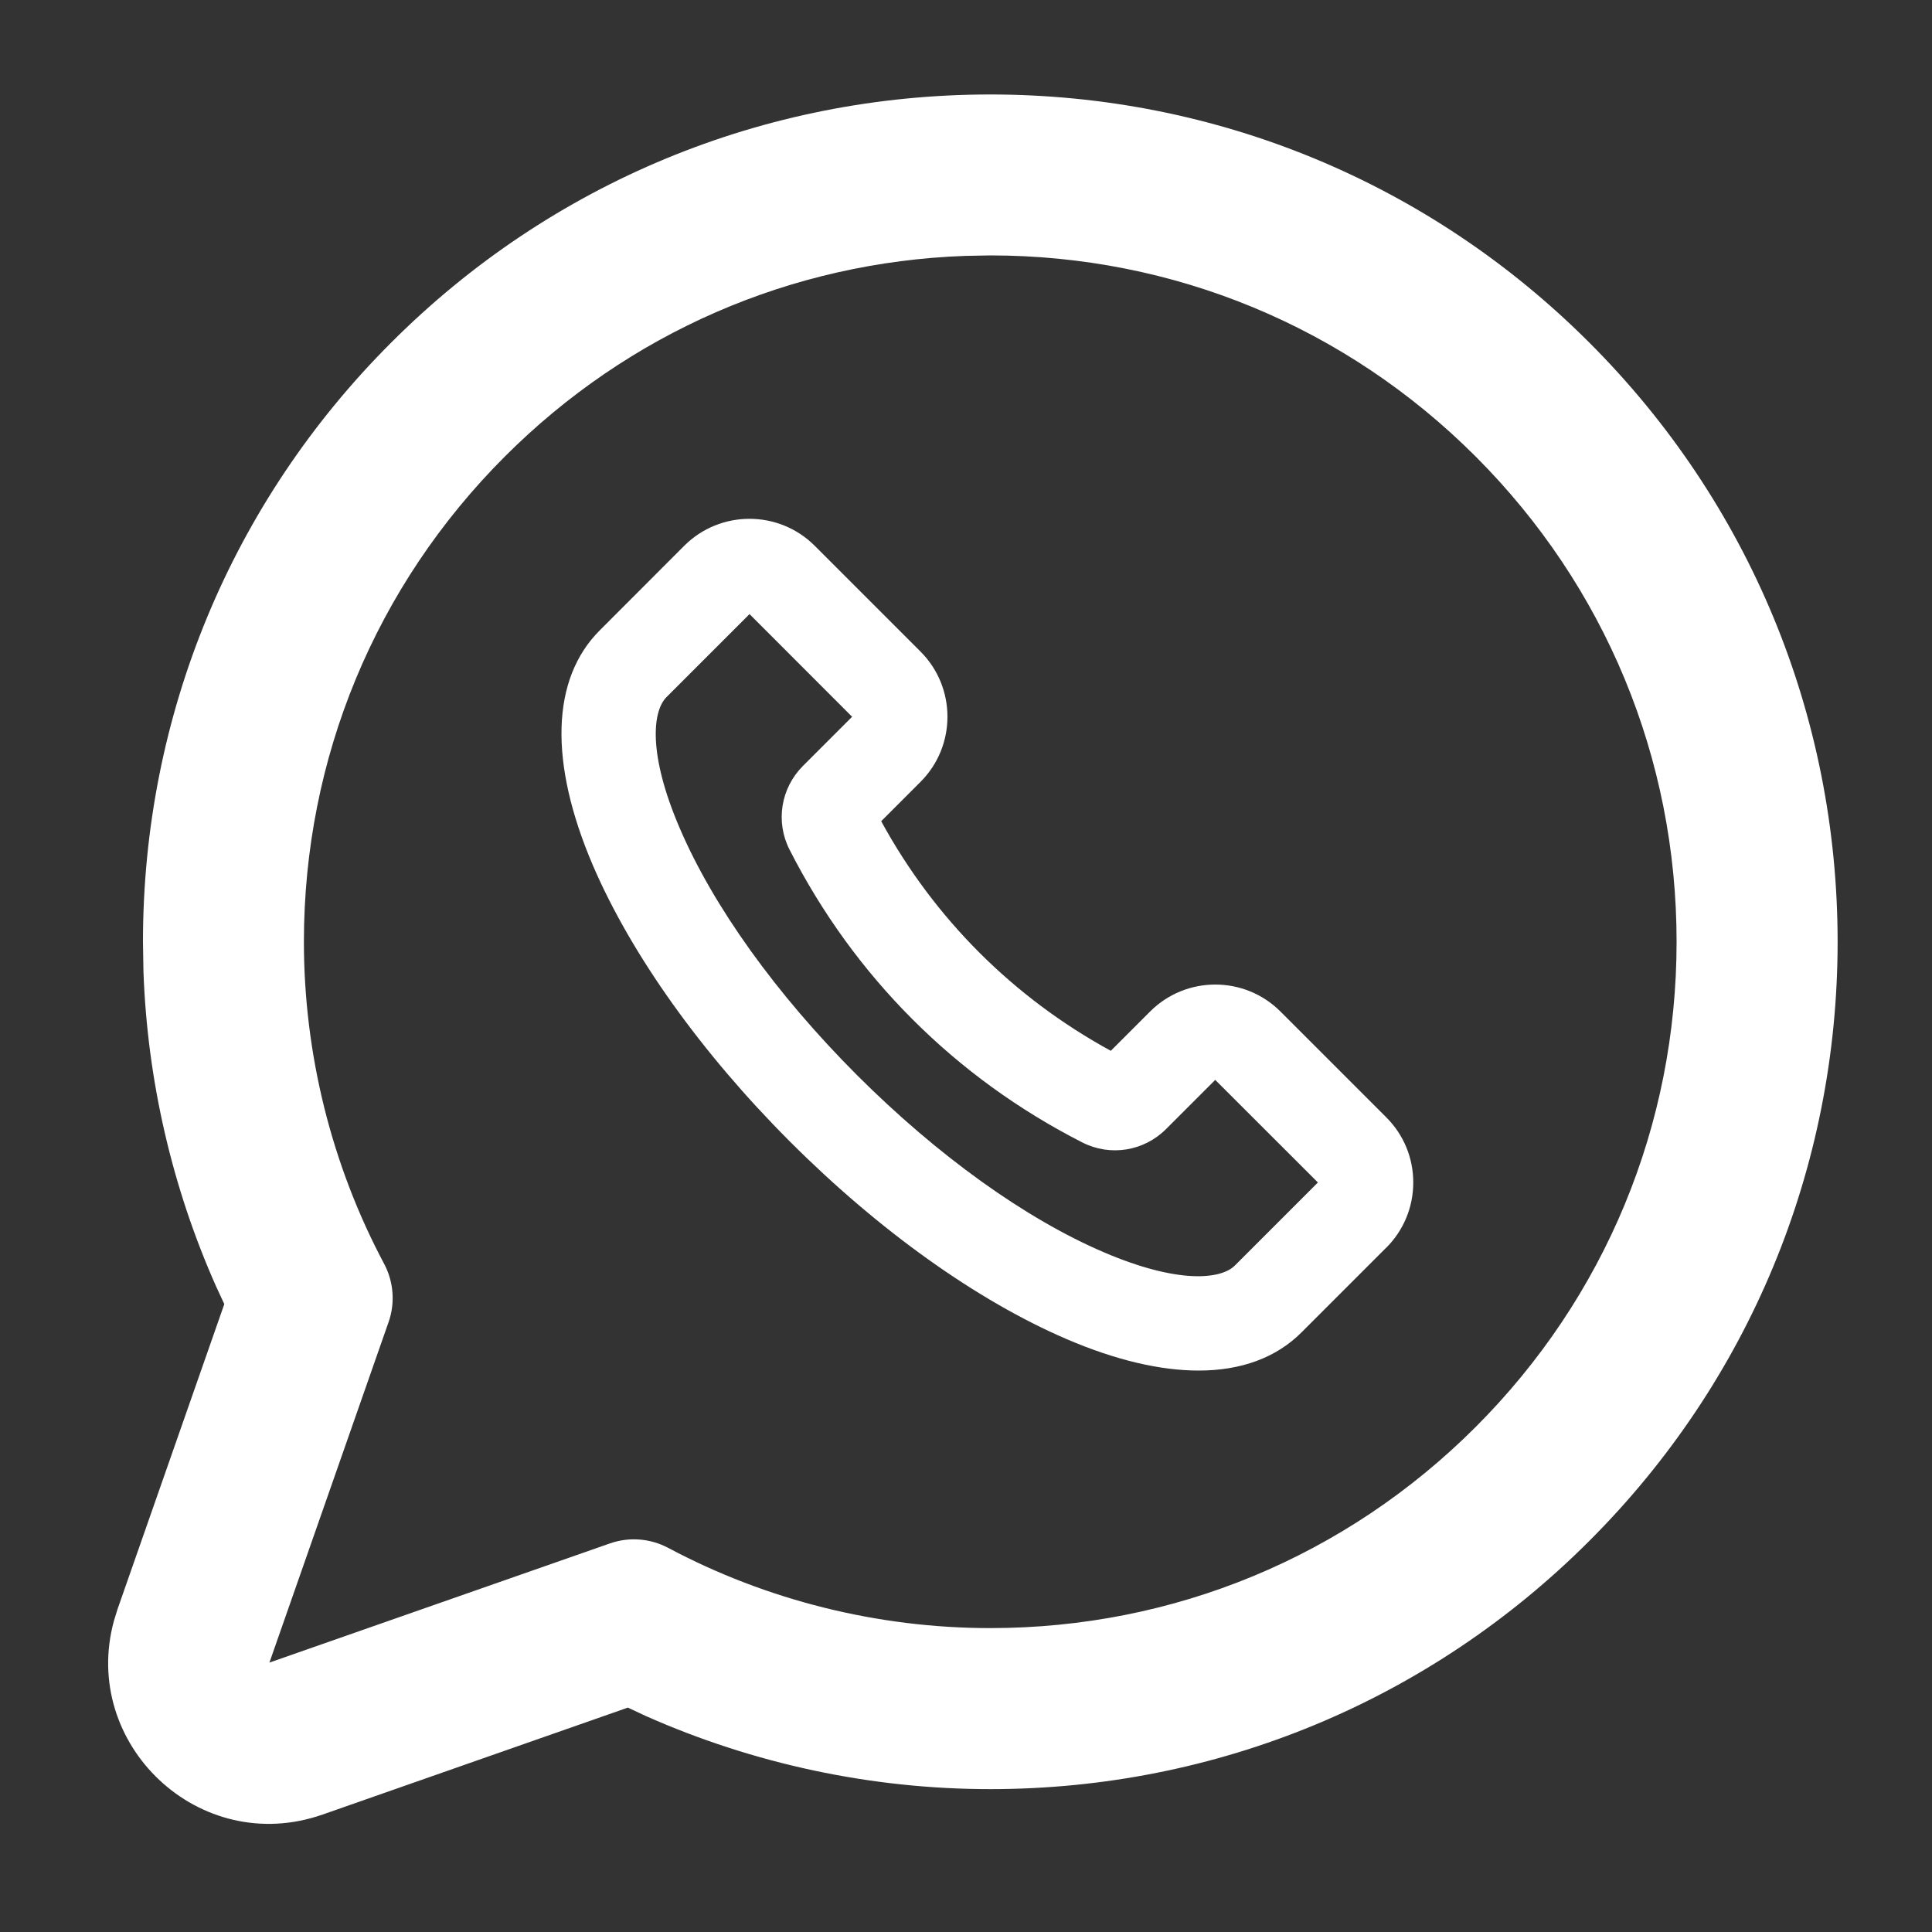
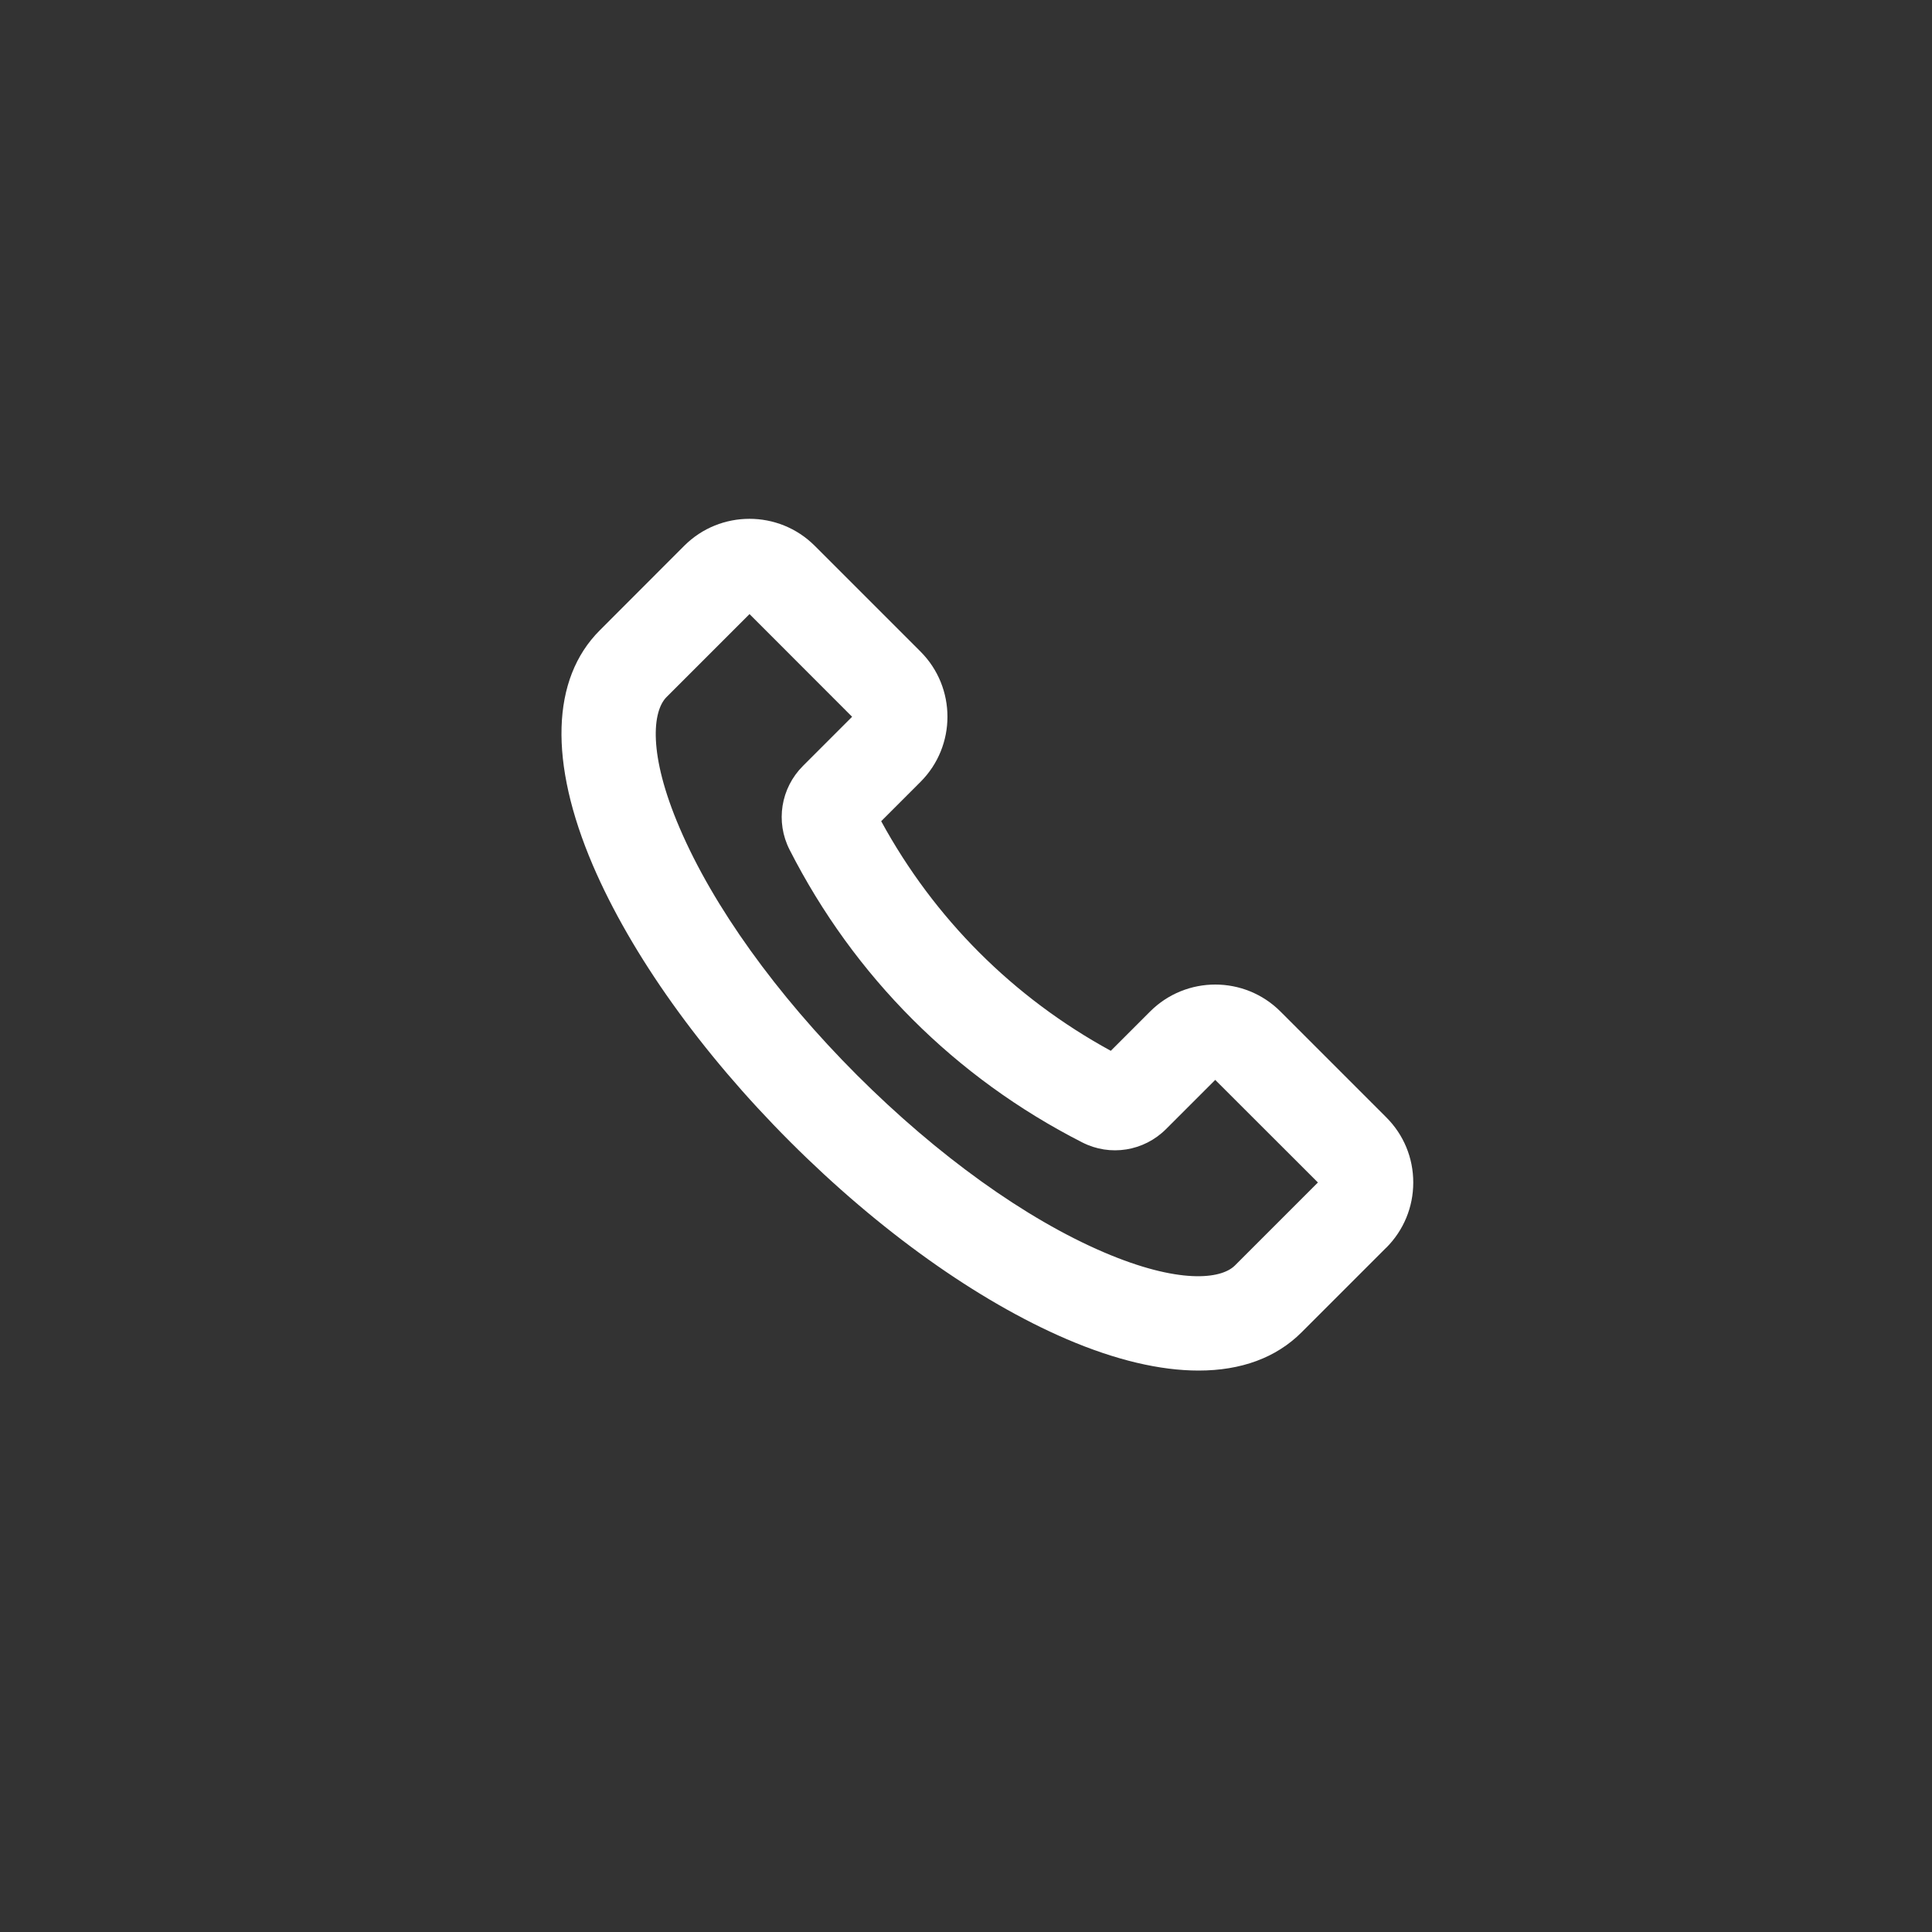
<svg xmlns="http://www.w3.org/2000/svg" width="20" height="20" viewBox="0 0 20 20" fill="none">
  <rect x="0" y="0" width="20" height="20" fill="#333333" stroke="none" />
-   <path fill-rule="evenodd" clip-rule="evenodd" d="M10.251 0.978C7.911 0.978 5.703 1.892 4.049 3.547C2.394 5.201 1.48 7.409 1.48 9.749L1.485 10.056C1.525 11.181 1.781 12.292 2.237 13.317L2.322 13.5L1.216 16.66L1.179 16.78C0.832 18.053 2.062 19.231 3.34 18.784L6.5 17.677L6.683 17.763C7.802 18.26 9.022 18.521 10.251 18.521C12.591 18.521 14.799 17.606 16.453 15.951C18.108 14.297 19.023 12.089 19.023 9.749C19.023 7.409 18.108 5.201 16.453 3.547C14.799 1.892 12.591 0.978 10.251 0.978ZM10.251 2.644C12.149 2.644 13.933 3.383 15.275 4.725C16.617 6.067 17.356 7.851 17.356 9.749C17.356 11.647 16.617 13.431 15.275 14.773C13.933 16.115 12.149 16.854 10.251 16.854C9.09 16.854 7.937 16.567 6.916 16.023C6.731 15.925 6.512 15.908 6.315 15.977L2.789 17.211L4.023 13.685C4.092 13.488 4.075 13.269 3.977 13.084C3.433 12.063 3.146 10.91 3.146 9.749C3.146 7.851 3.885 6.067 5.227 4.725C6.508 3.444 8.192 2.713 9.992 2.649L10.251 2.644Z" fill="white" />
  <path fill-rule="evenodd" clip-rule="evenodd" d="M11.906 10.471C12.278 10.099 12.883 10.099 13.255 10.471L14.351 11.567C14.531 11.747 14.63 11.986 14.63 12.241C14.63 12.496 14.531 12.735 14.351 12.916V12.915L13.474 13.792C13.21 14.056 12.847 14.188 12.408 14.188C12.01 14.188 11.549 14.08 11.043 13.863C10.118 13.466 9.101 12.741 8.18 11.82C7.259 10.899 6.534 9.882 6.137 8.957C5.681 7.891 5.706 7.028 6.208 6.526L7.084 5.649C7.456 5.278 8.061 5.278 8.433 5.649L9.529 6.745C9.901 7.117 9.901 7.722 9.529 8.094L9.122 8.501C9.672 9.51 10.49 10.327 11.499 10.878L11.906 10.471ZM11.428 12.964C12.199 13.294 12.639 13.244 12.783 13.101L13.643 12.241L12.58 11.179L12.071 11.688C11.841 11.918 11.492 11.974 11.203 11.826C9.89 11.157 8.843 10.11 8.174 8.797C8.026 8.508 8.082 8.159 8.312 7.929L8.821 7.42L7.759 6.357L6.899 7.217C6.756 7.361 6.705 7.801 7.036 8.572C7.384 9.385 8.036 10.293 8.871 11.129C9.707 11.964 10.615 12.616 11.428 12.964Z" fill="white" />
</svg>